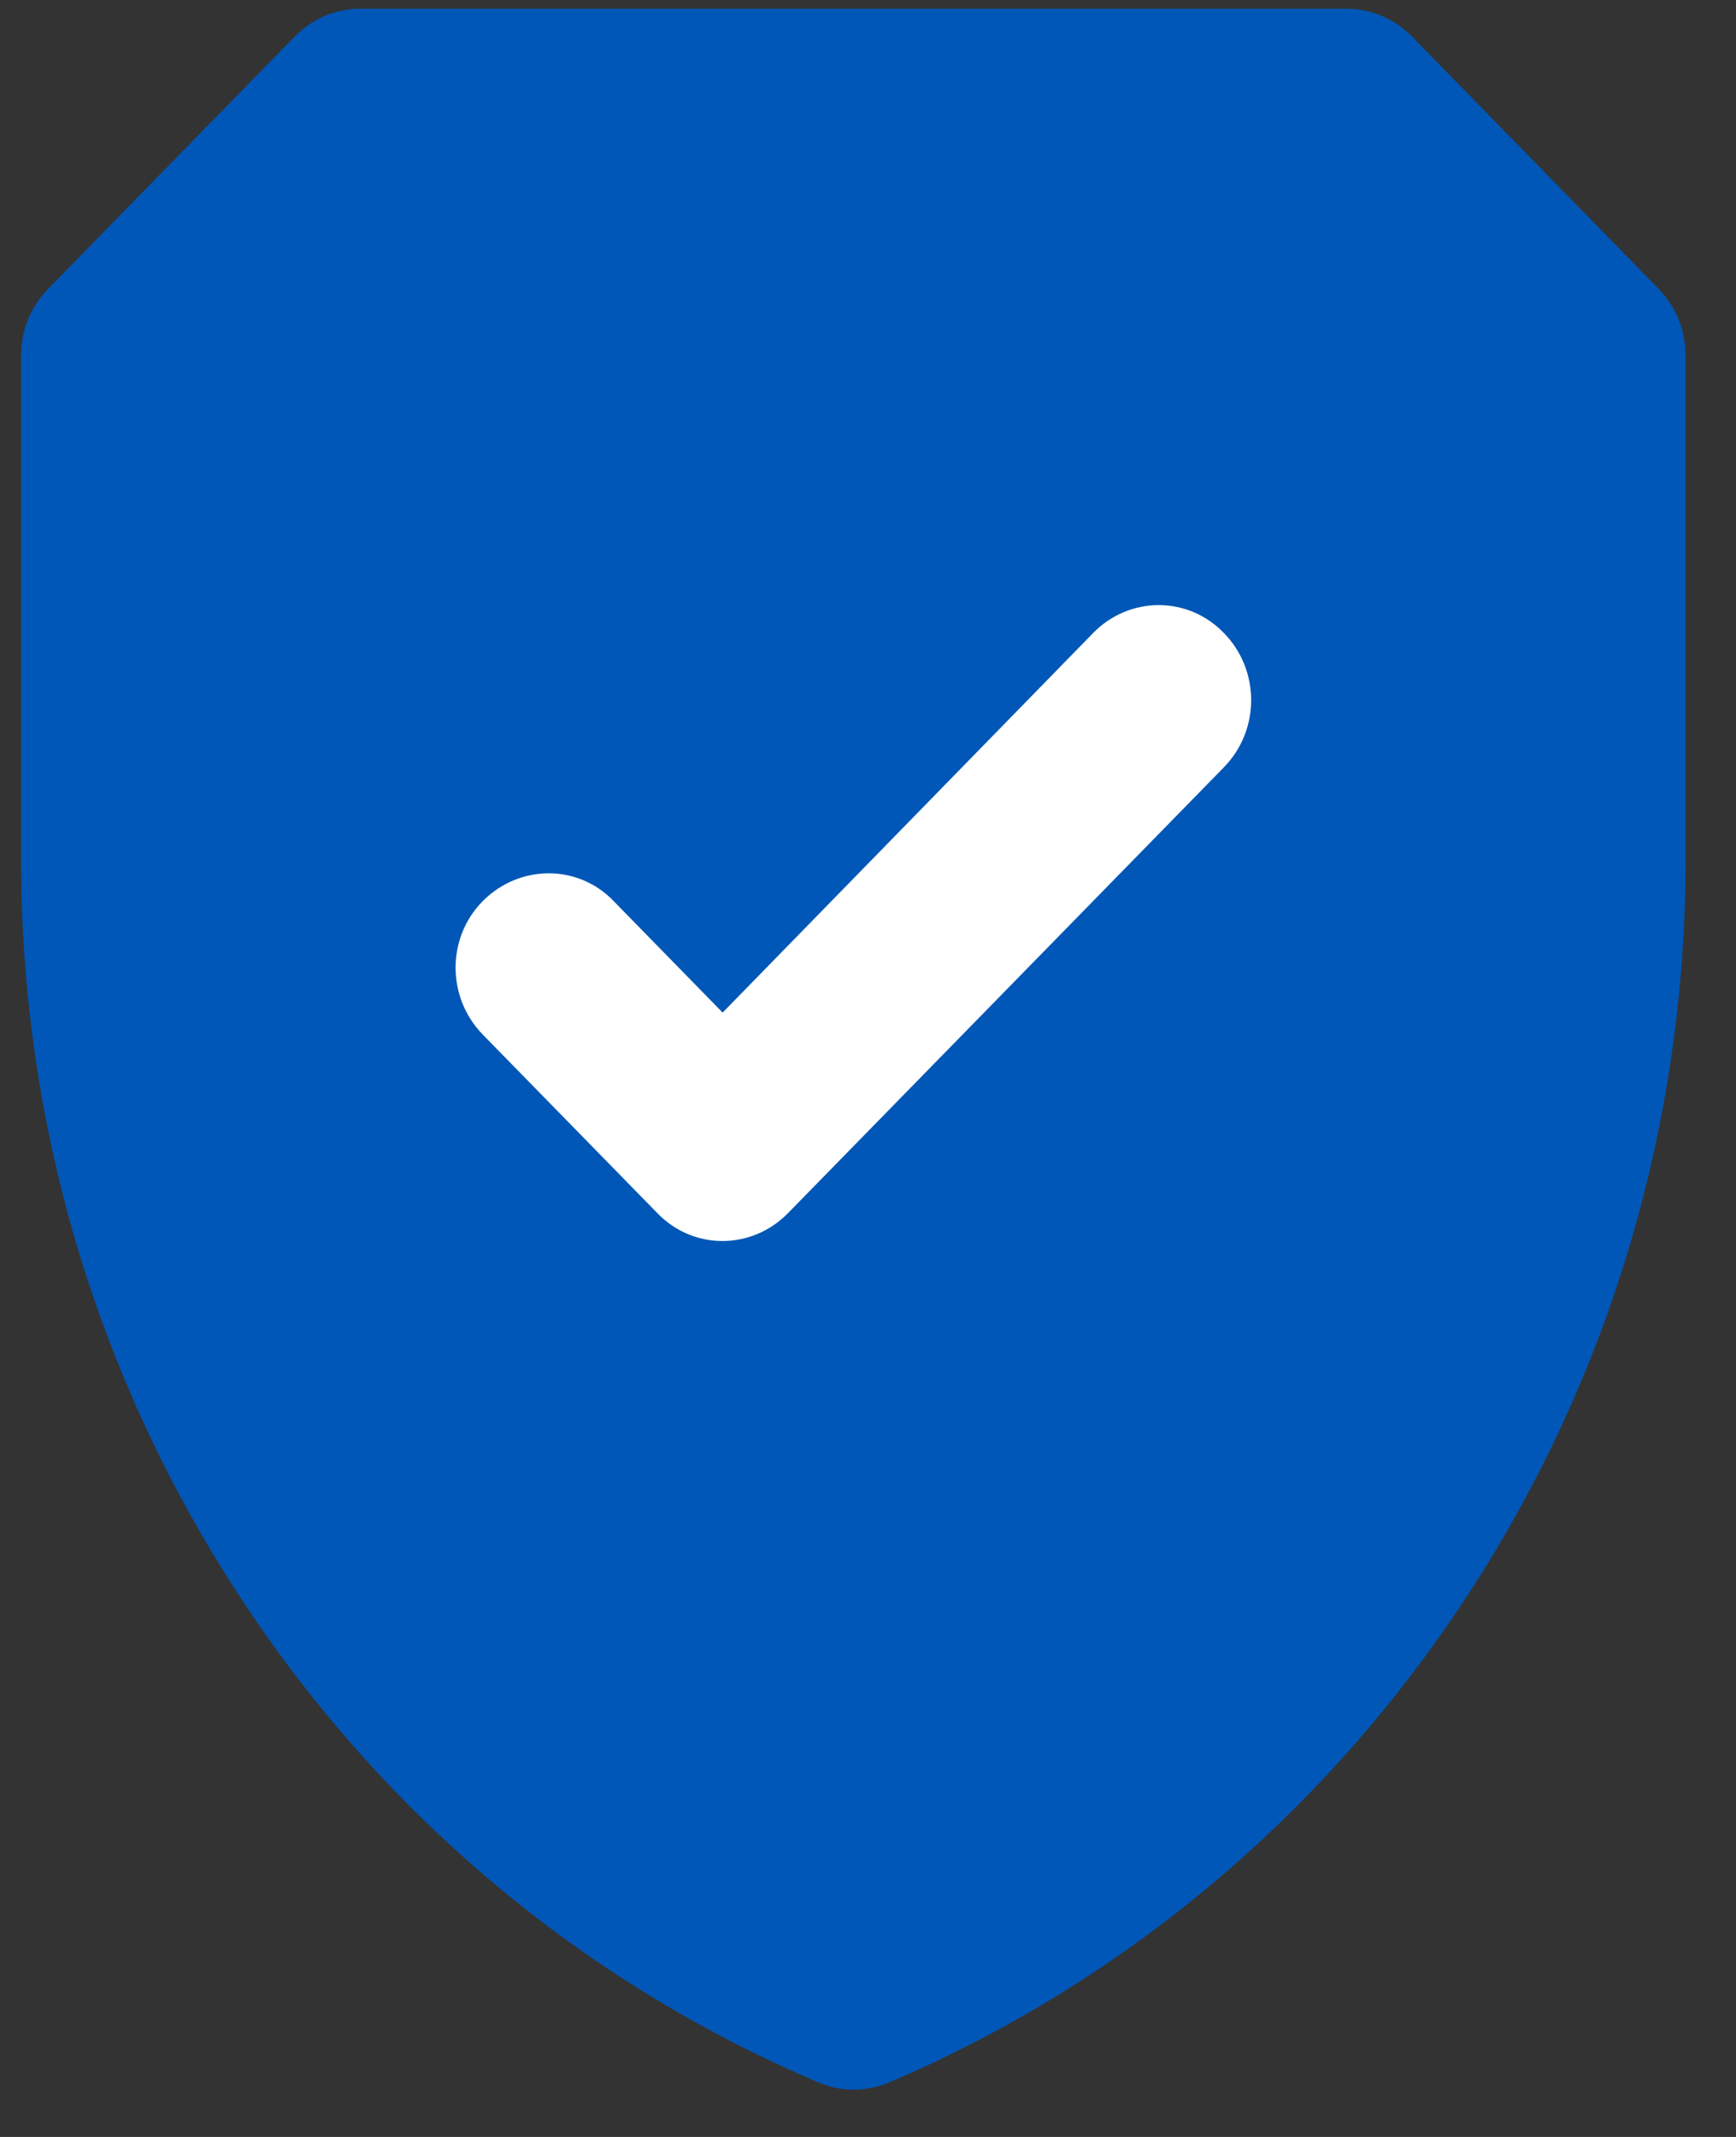
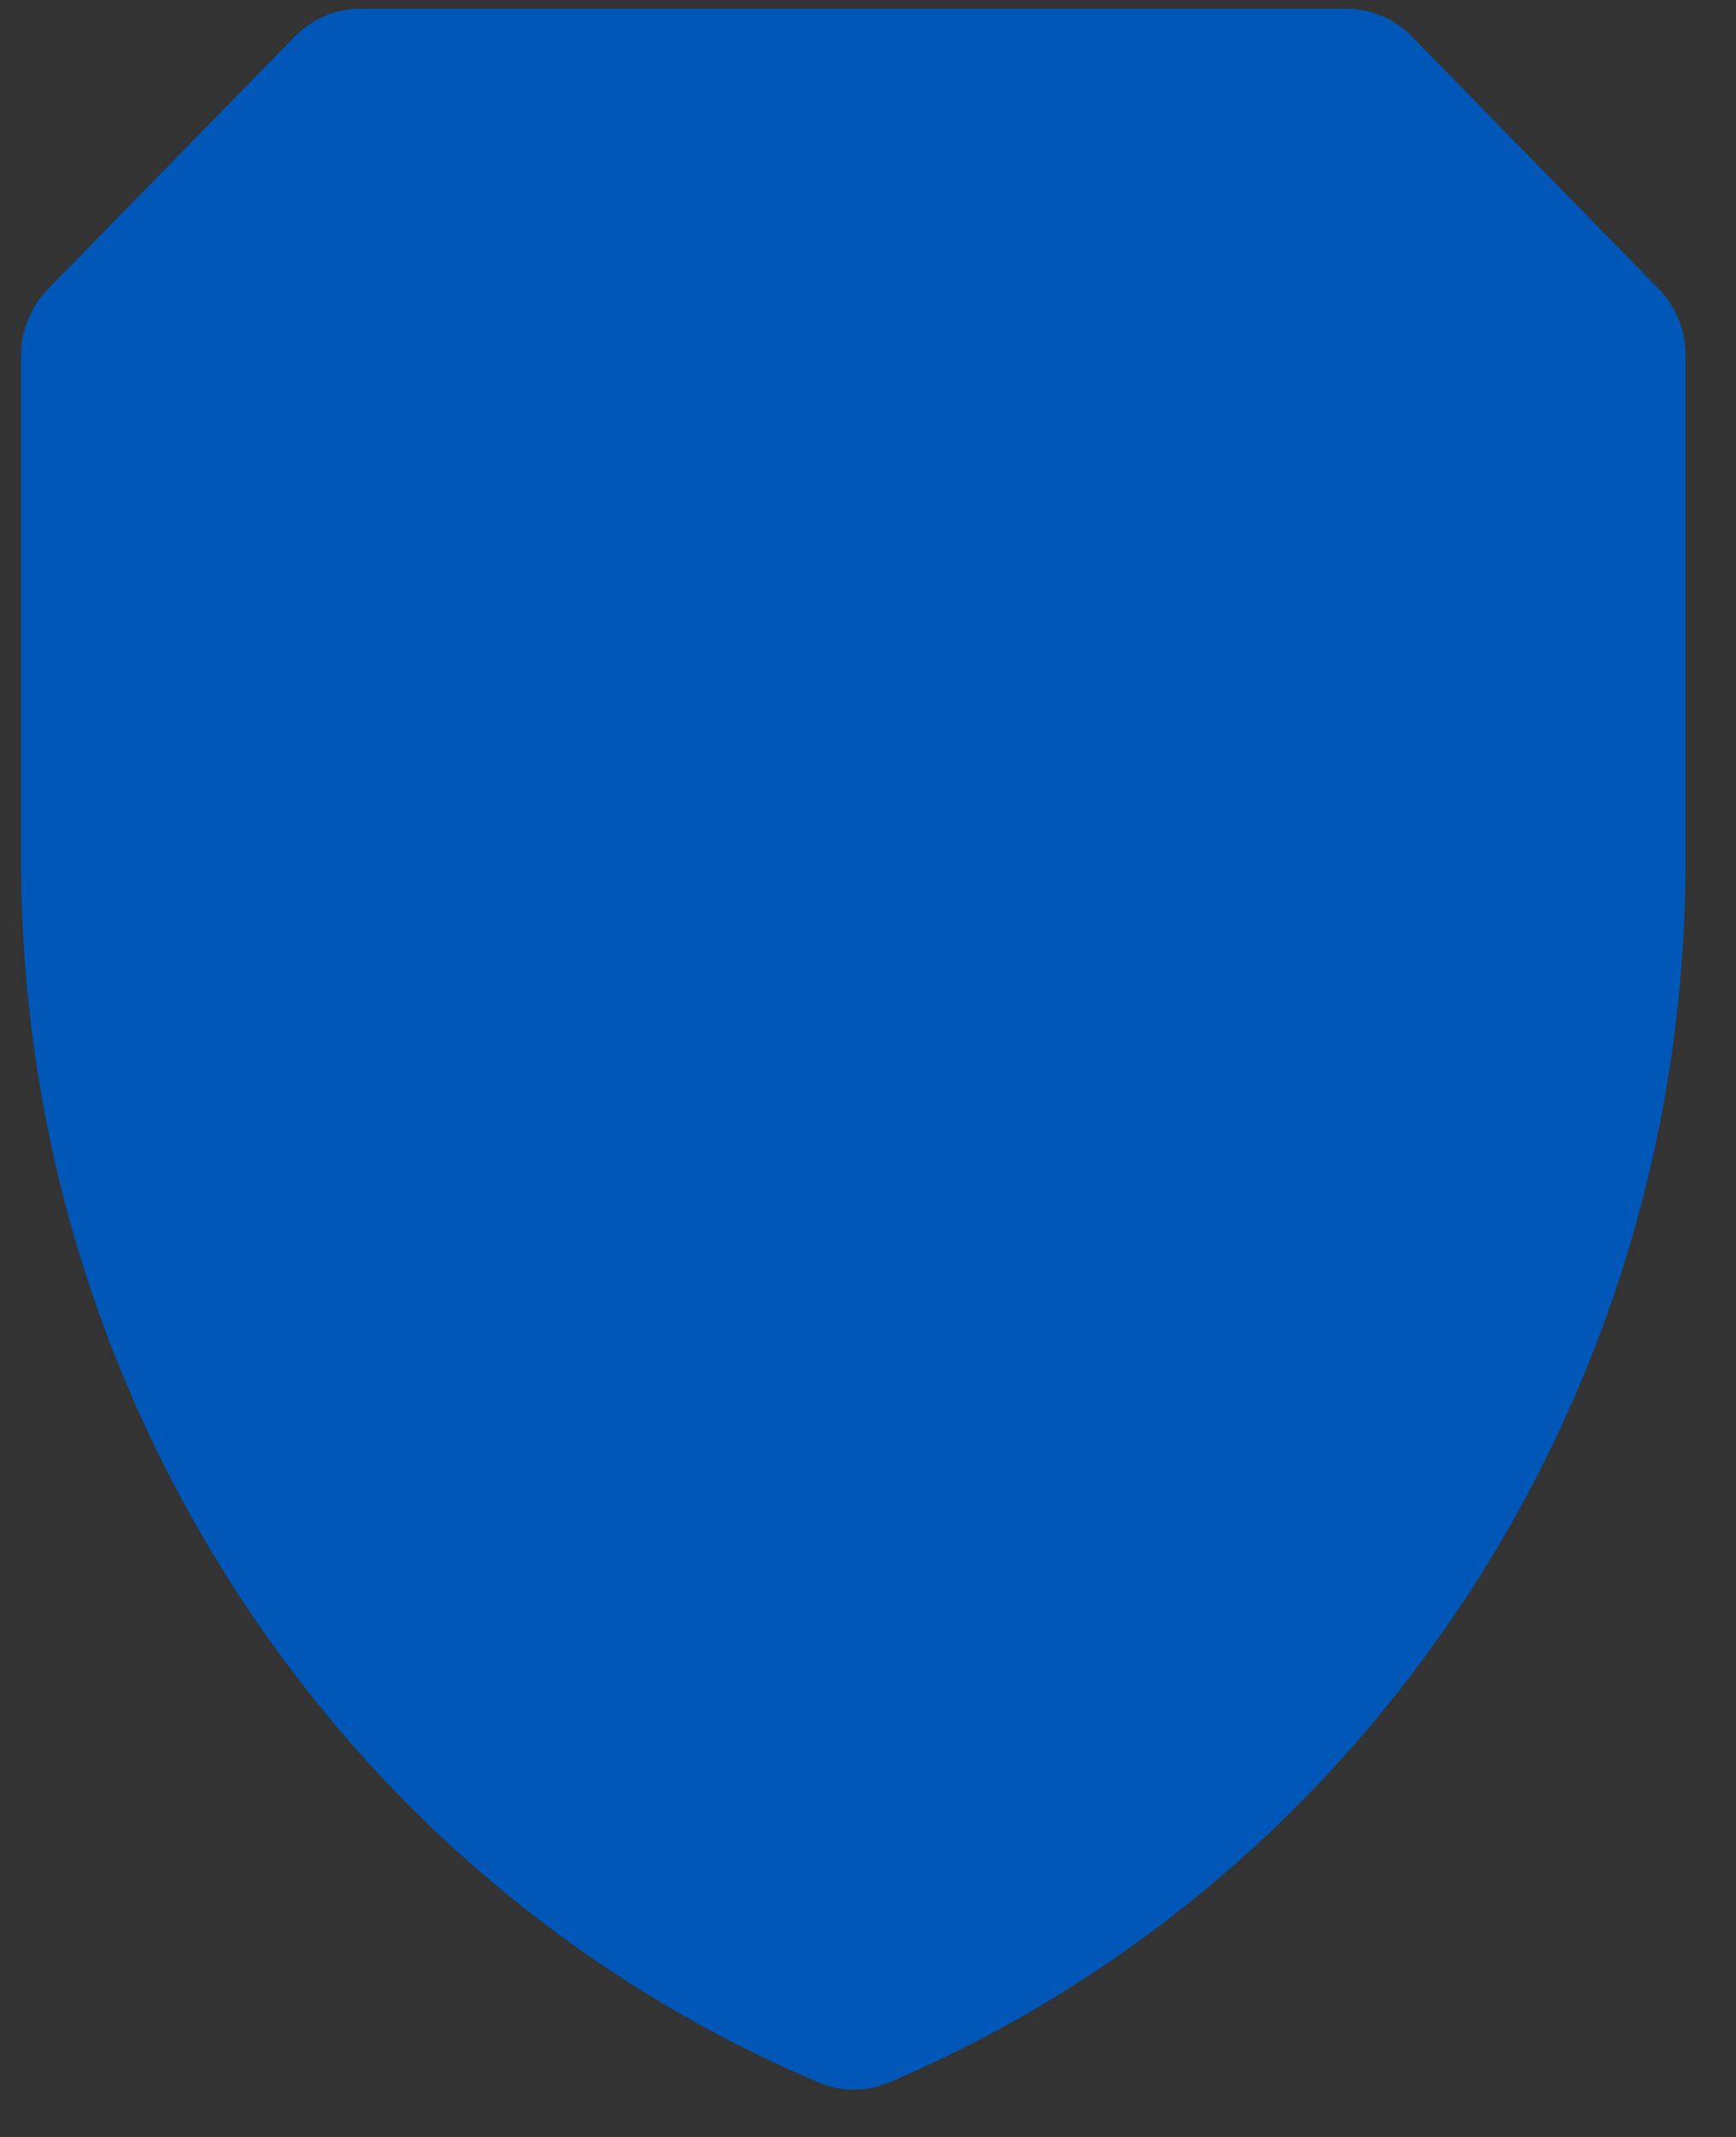
<svg xmlns="http://www.w3.org/2000/svg" width="26" height="32" viewBox="0 0 26 32" fill="none">
  <rect x="0" y="0" width="26" height="32" fill="#333333" stroke="none" />
  <g clip-path="url(#clip0_728_3180)">
    <path d="M12.245 31.178C12.421 31.254 12.596 31.292 12.781 31.292C12.966 31.292 13.141 31.254 13.307 31.188C16.853 29.677 19.853 27.146 21.986 23.879C24.119 20.612 25.245 16.807 25.245 12.878V5.324C25.245 4.946 25.098 4.588 24.839 4.323L21.146 0.546C20.887 0.282 20.537 0.131 20.167 0.131H5.395C5.025 0.131 4.674 0.282 4.416 0.546L0.723 4.323C0.464 4.588 0.316 4.946 0.316 5.324V12.878C0.316 16.807 1.434 20.593 3.566 23.87C5.699 27.146 8.7 29.668 12.245 31.178Z" fill="#0057B7" />
-     <path d="M19.594 2.963H5.967L3.086 5.909V12.878C3.086 19.564 6.871 25.56 12.78 28.326C18.69 25.56 22.475 19.564 22.475 12.878V5.909L19.594 2.963Z" fill="#0057B7" />
-     <path d="M18.33 11.49L11.802 18.166C11.257 18.723 10.38 18.723 9.845 18.166L7.232 15.494C6.687 14.937 6.687 14.04 7.232 13.492C7.777 12.944 8.654 12.935 9.189 13.492L10.823 15.163L16.372 9.479C16.917 8.922 17.794 8.922 18.33 9.479C18.875 10.036 18.875 10.933 18.33 11.49Z" fill="white" />
  </g>
  <defs>
    <clipPath id="clip0_728_3180">
      <rect width="24.929" height="31.161" fill="white" transform="translate(0.316 0.131)" />
    </clipPath>
  </defs>
</svg>